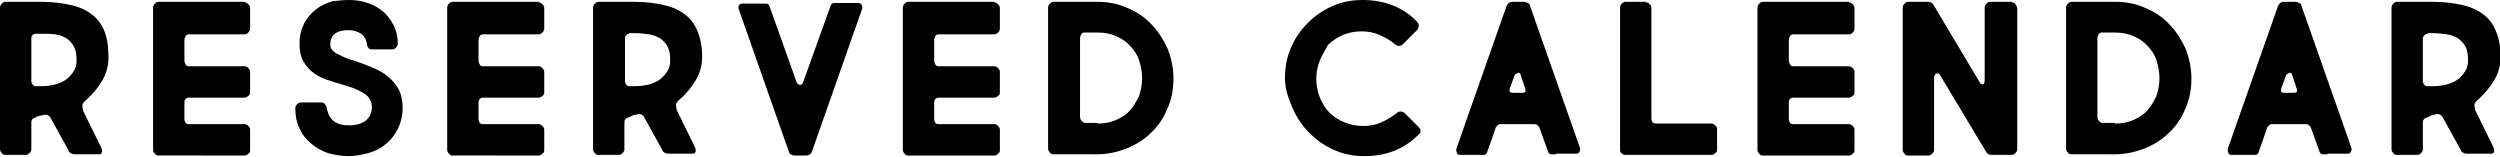
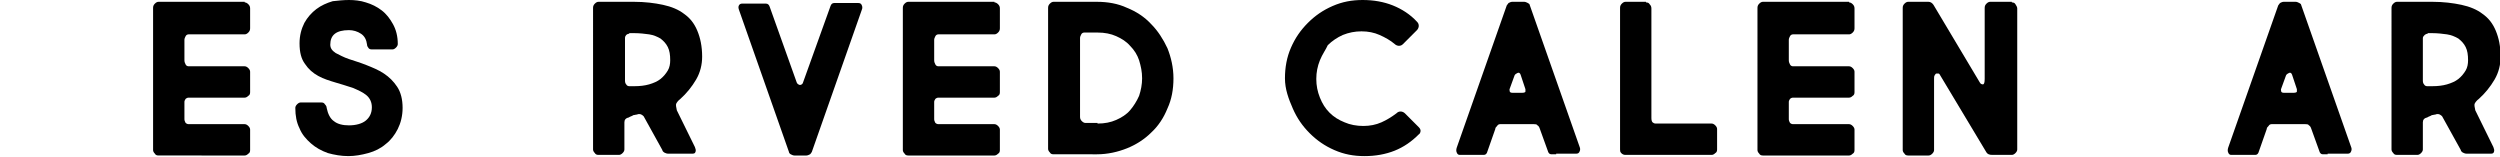
<svg xmlns="http://www.w3.org/2000/svg" version="1.1" id="レイヤー_1" x="0px" y="0px" viewBox="0 0 414.8 26" style="enable-background:new 0 0 414.8 26;" xml:space="preserve">
  <g>
    <g>
-       <path d="M5.9,19.5c-0.5,0.1-0.7,0.4-0.7,0.8v4.5c0,0.2-0.1,0.4-0.3,0.6c-0.2,0.2-0.4,0.3-0.6,0.3H0.9c-0.3,0-0.5-0.1-0.6-0.3    C0.1,25.2,0,25,0,24.7V1.3C0,1,0.1,0.8,0.3,0.6c0.2-0.2,0.4-0.3,0.6-0.3h5.9c1.8,0,3.4,0.2,4.8,0.5c1.4,0.3,2.6,0.8,3.5,1.5    c1,0.7,1.7,1.6,2.2,2.8C17.8,6.4,18,7.8,18,9.5c0,1.3-0.3,2.6-1,3.8c-0.7,1.2-1.6,2.3-2.6,3.2c-0.4,0.3-0.6,0.6-0.7,0.8    c-0.1,0.2,0,0.6,0.1,1.1l3,6.1c0.1,0.3,0.2,0.5,0.1,0.8s-0.3,0.3-0.7,0.3h-3.8c-0.3,0-0.5-0.1-0.7-0.2c-0.1-0.1-0.3-0.2-0.3-0.4    l-3.1-5.6c-0.1-0.1-0.2-0.2-0.4-0.3c-0.2-0.1-0.5-0.1-0.7,0c-0.2,0-0.4,0.1-0.6,0.1C6.4,19.3,6.1,19.3,5.9,19.5z M5.9,5.6    c-0.2,0-0.4,0.1-0.5,0.2S5.2,6.1,5.2,6.3v7.1c0,0.3,0.1,0.5,0.2,0.6c0.1,0.2,0.3,0.3,0.5,0.3h0.9c0.9,0,1.7-0.1,2.4-0.3    c0.7-0.2,1.4-0.5,1.9-0.9c0.5-0.4,0.9-0.9,1.2-1.4c0.3-0.5,0.4-1.1,0.4-1.7c0-0.9-0.1-1.6-0.4-2.2c-0.3-0.6-0.7-1-1.2-1.4    C10.6,6.1,10,5.8,9.2,5.7C8.5,5.6,7.7,5.6,6.8,5.6H5.9z" />
      <path d="M40.6,0.4c0.2,0,0.4,0.1,0.6,0.3c0.2,0.2,0.3,0.4,0.3,0.7v3.3c0,0.3-0.1,0.5-0.3,0.7c-0.2,0.2-0.4,0.3-0.6,0.3h-9.3    c-0.2,0-0.4,0.1-0.5,0.3c-0.1,0.2-0.2,0.4-0.2,0.6V10c0,0.3,0.1,0.5,0.2,0.7c0.1,0.2,0.3,0.3,0.5,0.3h9.3c0.2,0,0.4,0.1,0.6,0.3    c0.2,0.2,0.3,0.4,0.3,0.6v3.4c0,0.3-0.1,0.5-0.3,0.6c-0.2,0.2-0.4,0.3-0.6,0.3h-9.3c-0.2,0-0.4,0.1-0.5,0.2    c-0.1,0.2-0.2,0.3-0.2,0.5v2.9c0,0.2,0.1,0.4,0.2,0.6c0.1,0.1,0.3,0.2,0.5,0.2h9.3c0.2,0,0.4,0.1,0.6,0.3c0.2,0.2,0.3,0.4,0.3,0.6    v3.4c0,0.3-0.1,0.5-0.3,0.6c-0.2,0.2-0.4,0.3-0.6,0.3H26.3c-0.3,0-0.5-0.1-0.6-0.3c-0.2-0.2-0.3-0.4-0.3-0.6V1.3    c0-0.3,0.1-0.5,0.3-0.7c0.2-0.2,0.4-0.3,0.6-0.3H40.6z" />
      <path d="M60.9,7.4c-0.1-0.8-0.4-1.4-1-1.8S58.6,5,57.9,5c-2.1,0-3.1,0.8-3.1,2.4c0,0.6,0.3,1,0.9,1.4c0.6,0.3,1.3,0.7,2.2,1    s1.9,0.6,2.9,1c1,0.4,2,0.8,2.9,1.4s1.6,1.3,2.2,2.2c0.6,0.9,0.9,2.1,0.9,3.5c0,1.3-0.3,2.5-0.8,3.5c-0.5,1-1.2,1.9-2,2.5    c-0.8,0.7-1.8,1.2-2.9,1.5c-1.1,0.3-2.2,0.5-3.3,0.5c-1.2,0-2.3-0.2-3.4-0.5c-1.1-0.4-2-0.9-2.8-1.6s-1.5-1.5-1.9-2.5    c-0.5-1-0.7-2.1-0.7-3.4c0-0.2,0.1-0.4,0.3-0.6c0.2-0.2,0.4-0.3,0.6-0.3h3.4c0.3,0,0.5,0.1,0.6,0.3c0.2,0.2,0.3,0.4,0.3,0.6    c0.2,1,0.6,1.8,1.2,2.2c0.6,0.5,1.5,0.7,2.5,0.7c1.2,0,2.2-0.3,2.8-0.8c0.6-0.5,1-1.2,1-2.2c0-0.8-0.3-1.5-0.9-2    c-0.6-0.5-1.3-0.8-2.2-1.2c-0.9-0.3-1.9-0.6-2.9-0.9c-1-0.3-2-0.6-2.9-1.1c-0.9-0.5-1.6-1.1-2.2-2c-0.6-0.8-0.9-1.9-0.9-3.4    c0-1.3,0.3-2.4,0.8-3.4c0.5-0.9,1.2-1.7,2-2.3c0.8-0.6,1.7-1,2.7-1.3C56.1,0.1,57,0,57.9,0c0.9,0,1.9,0.1,2.8,0.4    c1,0.3,1.8,0.7,2.6,1.3c0.8,0.6,1.4,1.4,1.9,2.3c0.5,0.9,0.8,2,0.8,3.3c0,0.2-0.1,0.4-0.3,0.6c-0.2,0.2-0.4,0.3-0.6,0.3h-3.4    c-0.3,0-0.5-0.1-0.6-0.3C61,7.8,60.9,7.6,60.9,7.4z" />
-       <path d="M89.4,0.4c0.2,0,0.4,0.1,0.6,0.3c0.2,0.2,0.3,0.4,0.3,0.7v3.3c0,0.3-0.1,0.5-0.3,0.7c-0.2,0.2-0.4,0.3-0.6,0.3h-9.3    c-0.2,0-0.4,0.1-0.5,0.3c-0.1,0.2-0.2,0.4-0.2,0.6V10c0,0.3,0.1,0.5,0.2,0.7c0.1,0.2,0.3,0.3,0.5,0.3h9.3c0.2,0,0.4,0.1,0.6,0.3    c0.2,0.2,0.3,0.4,0.3,0.6v3.4c0,0.3-0.1,0.5-0.3,0.6c-0.2,0.2-0.4,0.3-0.6,0.3h-9.3c-0.2,0-0.4,0.1-0.5,0.2    c-0.1,0.2-0.2,0.3-0.2,0.5v2.9c0,0.2,0.1,0.4,0.2,0.6c0.1,0.1,0.3,0.2,0.5,0.2h9.3c0.2,0,0.4,0.1,0.6,0.3c0.2,0.2,0.3,0.4,0.3,0.6    v3.4c0,0.3-0.1,0.5-0.3,0.6c-0.2,0.2-0.4,0.3-0.6,0.3H75.1c-0.3,0-0.5-0.1-0.6-0.3c-0.2-0.2-0.3-0.4-0.3-0.6V1.3    c0-0.3,0.1-0.5,0.3-0.7c0.2-0.2,0.4-0.3,0.6-0.3H89.4z" />
      <path d="M104.3,19.5c-0.5,0.1-0.7,0.4-0.7,0.8v4.5c0,0.2-0.1,0.4-0.3,0.6c-0.2,0.2-0.4,0.3-0.6,0.3h-3.4c-0.3,0-0.5-0.1-0.6-0.3    c-0.2-0.2-0.3-0.4-0.3-0.6V1.3c0-0.3,0.1-0.5,0.3-0.7c0.2-0.2,0.4-0.3,0.6-0.3h5.9c1.8,0,3.4,0.2,4.8,0.5c1.4,0.3,2.6,0.8,3.5,1.5    c1,0.7,1.7,1.6,2.2,2.8c0.5,1.2,0.8,2.6,0.8,4.3c0,1.3-0.3,2.6-1,3.8c-0.7,1.2-1.6,2.3-2.6,3.2c-0.4,0.3-0.6,0.6-0.7,0.8    c-0.1,0.2,0,0.6,0.1,1.1l3,6.1c0.1,0.3,0.2,0.5,0.1,0.8s-0.3,0.3-0.7,0.3h-3.8c-0.3,0-0.5-0.1-0.7-0.2c-0.1-0.1-0.3-0.2-0.3-0.4    l-3.1-5.6c-0.1-0.1-0.2-0.2-0.4-0.3c-0.2-0.1-0.5-0.1-0.7,0c-0.2,0-0.4,0.1-0.6,0.1C104.8,19.3,104.6,19.3,104.3,19.5z M104.4,5.6    c-0.2,0-0.4,0.1-0.5,0.2s-0.2,0.3-0.2,0.5v7.1c0,0.3,0.1,0.5,0.2,0.6c0.1,0.2,0.3,0.3,0.5,0.3h0.9c0.9,0,1.7-0.1,2.4-0.3    c0.7-0.2,1.4-0.5,1.9-0.9c0.5-0.4,0.9-0.9,1.2-1.4c0.3-0.5,0.4-1.1,0.4-1.7c0-0.9-0.1-1.6-0.4-2.2c-0.3-0.6-0.7-1-1.2-1.4    c-0.5-0.3-1.2-0.6-1.9-0.7c-0.7-0.1-1.6-0.2-2.4-0.2H104.4z" />
      <path d="M137.8,1c0.1-0.3,0.3-0.5,0.6-0.5c0.3,0,0.6,0,0.8,0h3.2c0.3,0,0.5,0.1,0.6,0.4c0.1,0.2,0.1,0.5,0,0.7l-8.3,23.6    c-0.1,0.2-0.2,0.3-0.3,0.4c-0.2,0.1-0.4,0.2-0.6,0.2h-2c-0.2,0-0.4-0.1-0.6-0.2c-0.2-0.1-0.3-0.3-0.3-0.4l-8.3-23.6    c-0.1-0.3-0.1-0.5,0-0.7c0.1-0.2,0.3-0.3,0.5-0.3h3.2c0.2,0,0.5,0,0.8,0c0.3,0,0.5,0.2,0.6,0.5l4.5,12.6c0.1,0.2,0.2,0.3,0.5,0.4    c0.2,0,0.4-0.1,0.5-0.3L137.8,1z" />
      <path d="M165,0.4c0.2,0,0.4,0.1,0.6,0.3c0.2,0.2,0.3,0.4,0.3,0.7v3.3c0,0.3-0.1,0.5-0.3,0.7c-0.2,0.2-0.4,0.3-0.6,0.3h-9.3    c-0.2,0-0.4,0.1-0.5,0.3c-0.1,0.2-0.2,0.4-0.2,0.6V10c0,0.3,0.1,0.5,0.2,0.7c0.1,0.2,0.3,0.3,0.5,0.3h9.3c0.2,0,0.4,0.1,0.6,0.3    c0.2,0.2,0.3,0.4,0.3,0.6v3.4c0,0.3-0.1,0.5-0.3,0.6c-0.2,0.2-0.4,0.3-0.6,0.3h-9.3c-0.2,0-0.4,0.1-0.5,0.2    c-0.1,0.2-0.2,0.3-0.2,0.5v2.9c0,0.2,0.1,0.4,0.2,0.6c0.1,0.1,0.3,0.2,0.5,0.2h9.3c0.2,0,0.4,0.1,0.6,0.3c0.2,0.2,0.3,0.4,0.3,0.6    v3.4c0,0.3-0.1,0.5-0.3,0.6c-0.2,0.2-0.4,0.3-0.6,0.3h-14.3c-0.3,0-0.5-0.1-0.6-0.3c-0.2-0.2-0.3-0.4-0.3-0.6V1.3    c0-0.3,0.1-0.5,0.3-0.7c0.2-0.2,0.4-0.3,0.6-0.3H165z" />
      <path d="M174.8,25.6c-0.3,0-0.5-0.1-0.6-0.3c-0.2-0.2-0.3-0.4-0.3-0.6V1.3c0-0.3,0.1-0.5,0.3-0.7c0.2-0.2,0.4-0.3,0.6-0.3h7.2    c1.8,0,3.5,0.3,5,1c1.5,0.6,2.9,1.5,4,2.7c1.1,1.1,2,2.5,2.7,4c0.6,1.5,1,3.2,1,5c0,1.8-0.3,3.5-1,5c-0.6,1.5-1.5,2.9-2.7,4    c-1.1,1.1-2.5,2-4,2.6c-1.5,0.6-3.2,1-5,1H174.8z M182.1,20.5c1.2,0,2.2-0.2,3.1-0.6c0.9-0.4,1.7-0.9,2.3-1.6    c0.6-0.7,1.1-1.5,1.5-2.4c0.3-0.9,0.5-1.9,0.5-2.9c0-1.1-0.2-2-0.5-3c-0.3-0.9-0.8-1.7-1.5-2.4c-0.6-0.7-1.4-1.2-2.3-1.6    c-0.9-0.4-1.9-0.6-3.1-0.6h-2.2c-0.2,0-0.4,0.1-0.5,0.3c-0.1,0.2-0.2,0.4-0.2,0.6v13.1c0,0.3,0.1,0.5,0.3,0.7    c0.2,0.2,0.4,0.3,0.6,0.3H182.1z" />
      <path d="M213.2,13c0-1.8,0.3-3.5,1-5.1s1.6-2.9,2.8-4.1c1.2-1.2,2.5-2.1,4.1-2.8c1.6-0.7,3.2-1,5-1c1.8,0,3.5,0.3,5,0.9    c1.5,0.6,2.9,1.5,4,2.7c0.2,0.2,0.3,0.4,0.3,0.7c0,0.2-0.1,0.5-0.3,0.7l-2.3,2.3c-0.2,0.2-0.4,0.3-0.7,0.3c-0.2,0-0.5-0.1-0.7-0.3    c-0.7-0.6-1.6-1.1-2.5-1.5s-1.9-0.6-3-0.6c-1.1,0-2.1,0.2-3.1,0.6c-0.9,0.4-1.8,1-2.5,1.7C220,8.2,219.4,9,219,10    c-0.4,1-0.6,2-0.6,3.1c0,1.1,0.2,2.1,0.6,3.1c0.4,1,0.9,1.8,1.6,2.5c0.7,0.7,1.5,1.2,2.5,1.6c0.9,0.4,2,0.6,3.1,0.6    c1.1,0,2.1-0.2,3-0.6c0.9-0.4,1.7-0.9,2.5-1.5c0.2-0.2,0.4-0.3,0.7-0.3c0.2,0,0.5,0.1,0.7,0.3l2.3,2.3c0.2,0.2,0.3,0.4,0.3,0.6    c0,0.2-0.1,0.5-0.3,0.6c-1.2,1.2-2.5,2.1-4,2.7c-1.5,0.6-3.2,0.9-5,0.9c-1.8,0-3.4-0.3-5-1c-1.6-0.7-2.9-1.6-4.1-2.8    c-1.2-1.2-2.1-2.5-2.8-4.1S213.2,14.8,213.2,13z" />
      <path d="M258.2,25.6c-0.2,0-0.5,0-0.8,0c-0.3,0-0.5-0.2-0.6-0.6l-1.3-3.6c-0.1-0.3-0.2-0.5-0.4-0.6c-0.1-0.2-0.4-0.2-0.6-0.2h-5.6    c-0.2,0-0.4,0.1-0.5,0.3c-0.2,0.2-0.3,0.3-0.3,0.5l-1.3,3.7c-0.1,0.4-0.3,0.6-0.6,0.6c-0.3,0-0.6,0-0.8,0h-3.2    c-0.2,0-0.4-0.1-0.5-0.4c-0.1-0.2-0.1-0.5,0-0.8l8.3-23.6c0.1-0.1,0.2-0.3,0.3-0.4c0.2-0.1,0.4-0.2,0.6-0.2h2    c0.2,0,0.4,0.1,0.6,0.2c0.2,0.1,0.3,0.2,0.3,0.3l8.3,23.6c0.1,0.2,0.1,0.5,0,0.7c-0.1,0.3-0.3,0.4-0.6,0.4H258.2z M250.5,14.7    c-0.1,0.2,0,0.3,0,0.5c0.1,0.2,0.3,0.2,0.7,0.2h1.3c0.4,0,0.6-0.1,0.6-0.2c0-0.1,0-0.3,0-0.4l-0.8-2.4c-0.1-0.3-0.3-0.4-0.5-0.3    c-0.2,0.1-0.4,0.2-0.5,0.4L250.5,14.7z" />
      <path d="M273.1,0.4c0.3,0,0.5,0.1,0.6,0.3c0.2,0.2,0.3,0.4,0.3,0.7v18.2c0,0.4,0.1,0.6,0.2,0.7c0.1,0.1,0.3,0.2,0.5,0.2h9.3    c0.2,0,0.4,0.1,0.6,0.3c0.2,0.2,0.3,0.4,0.3,0.6v3.4c0,0.3-0.1,0.5-0.3,0.6c-0.2,0.2-0.4,0.3-0.6,0.3h-14.3    c-0.3,0-0.5-0.1-0.7-0.3c-0.2-0.2-0.2-0.4-0.2-0.6V1.3c0-0.3,0.1-0.5,0.3-0.7c0.2-0.2,0.4-0.3,0.6-0.3H273.1z" />
      <path d="M306.8,0.4c0.2,0,0.4,0.1,0.6,0.3c0.2,0.2,0.3,0.4,0.3,0.7v3.3c0,0.3-0.1,0.5-0.3,0.7c-0.2,0.2-0.4,0.3-0.6,0.3h-9.3    c-0.2,0-0.4,0.1-0.5,0.3c-0.1,0.2-0.2,0.4-0.2,0.6V10c0,0.3,0.1,0.5,0.2,0.7c0.1,0.2,0.3,0.3,0.5,0.3h9.3c0.2,0,0.4,0.1,0.6,0.3    c0.2,0.2,0.3,0.4,0.3,0.6v3.4c0,0.3-0.1,0.5-0.3,0.6c-0.2,0.2-0.4,0.3-0.6,0.3h-9.3c-0.2,0-0.4,0.1-0.5,0.2    c-0.1,0.2-0.2,0.3-0.2,0.5v2.9c0,0.2,0.1,0.4,0.2,0.6c0.1,0.1,0.3,0.2,0.5,0.2h9.3c0.2,0,0.4,0.1,0.6,0.3c0.2,0.2,0.3,0.4,0.3,0.6    v3.4c0,0.3-0.1,0.5-0.3,0.6c-0.2,0.2-0.4,0.3-0.6,0.3h-14.3c-0.3,0-0.5-0.1-0.6-0.3c-0.2-0.2-0.3-0.4-0.3-0.6V1.3    c0-0.3,0.1-0.5,0.3-0.7c0.2-0.2,0.4-0.3,0.6-0.3H306.8z" />
      <path d="M333.8,0.4c0.3,0,0.5,0.1,0.6,0.3s0.3,0.4,0.3,0.7v23.4c0,0.2-0.1,0.4-0.3,0.6c-0.2,0.2-0.4,0.3-0.6,0.3h-3.2    c-0.5,0-0.8-0.1-1-0.4l-7.8-13c-0.1-0.1-0.1-0.1-0.2-0.1c-0.1,0-0.2,0-0.3,0c-0.1,0-0.2,0.1-0.3,0.3c-0.1,0.1-0.1,0.4-0.1,0.6    v11.8c0,0.2-0.1,0.4-0.3,0.6c-0.2,0.2-0.4,0.3-0.6,0.3h-3.4c-0.3,0-0.5-0.1-0.6-0.3c-0.2-0.2-0.3-0.4-0.3-0.6V1.3    c0-0.3,0.1-0.5,0.3-0.7c0.2-0.2,0.4-0.3,0.6-0.3h3.4c0.3,0,0.6,0.2,0.8,0.5l7.7,12.9c0.1,0.2,0.3,0.3,0.5,0.3    c0.2,0,0.3-0.3,0.3-0.9V1.3c0-0.3,0.1-0.5,0.3-0.7c0.2-0.2,0.4-0.3,0.6-0.3H333.8z" />
-       <path d="M343.7,25.6c-0.3,0-0.5-0.1-0.6-0.3c-0.2-0.2-0.3-0.4-0.3-0.6V1.3c0-0.3,0.1-0.5,0.3-0.7c0.2-0.2,0.4-0.3,0.6-0.3h7.2    c1.8,0,3.5,0.3,5,1c1.5,0.6,2.9,1.5,4,2.7c1.1,1.1,2,2.5,2.7,4c0.6,1.5,1,3.2,1,5c0,1.8-0.3,3.5-1,5c-0.6,1.5-1.5,2.9-2.7,4    c-1.1,1.1-2.5,2-4,2.6c-1.5,0.6-3.2,1-5,1H343.7z M350.9,20.5c1.2,0,2.2-0.2,3.1-0.6c0.9-0.4,1.7-0.9,2.3-1.6    c0.6-0.7,1.1-1.5,1.5-2.4c0.3-0.9,0.5-1.9,0.5-2.9c0-1.1-0.2-2-0.5-3c-0.3-0.9-0.8-1.7-1.5-2.4c-0.6-0.7-1.4-1.2-2.3-1.6    c-0.9-0.4-1.9-0.6-3.1-0.6h-2.2c-0.2,0-0.4,0.1-0.5,0.3c-0.1,0.2-0.2,0.4-0.2,0.6v13.1c0,0.3,0.1,0.5,0.3,0.7    c0.2,0.2,0.4,0.3,0.6,0.3H350.9z" />
      <path d="M386.2,25.6c-0.2,0-0.5,0-0.8,0c-0.3,0-0.5-0.2-0.6-0.6l-1.3-3.6c-0.1-0.3-0.2-0.5-0.4-0.6c-0.1-0.2-0.4-0.2-0.6-0.2h-5.6    c-0.2,0-0.4,0.1-0.5,0.3c-0.2,0.2-0.3,0.3-0.3,0.5l-1.3,3.7c-0.1,0.4-0.3,0.6-0.6,0.6c-0.3,0-0.6,0-0.8,0h-3.2    c-0.2,0-0.4-0.1-0.5-0.4c-0.1-0.2-0.1-0.5,0-0.8l8.3-23.6c0.1-0.1,0.2-0.3,0.3-0.4c0.2-0.1,0.4-0.2,0.6-0.2h2    c0.2,0,0.4,0.1,0.6,0.2c0.2,0.1,0.3,0.2,0.3,0.3l8.3,23.6c0.1,0.2,0.1,0.5,0,0.7c-0.1,0.3-0.3,0.4-0.6,0.4H386.2z M378.5,14.7    c-0.1,0.2,0,0.3,0,0.5c0.1,0.2,0.3,0.2,0.7,0.2h1.3c0.4,0,0.6-0.1,0.6-0.2c0-0.1,0-0.3,0-0.4l-0.8-2.4c-0.1-0.3-0.3-0.4-0.5-0.3    c-0.2,0.1-0.4,0.2-0.5,0.4L378.5,14.7z" />
      <path d="M402.7,19.5c-0.5,0.1-0.7,0.4-0.7,0.8v4.5c0,0.2-0.1,0.4-0.3,0.6c-0.2,0.2-0.4,0.3-0.6,0.3h-3.4c-0.3,0-0.5-0.1-0.6-0.3    c-0.2-0.2-0.3-0.4-0.3-0.6V1.3c0-0.3,0.1-0.5,0.3-0.7c0.2-0.2,0.4-0.3,0.6-0.3h5.9c1.8,0,3.4,0.2,4.8,0.5c1.4,0.3,2.6,0.8,3.5,1.5    c1,0.7,1.7,1.6,2.2,2.8c0.5,1.2,0.8,2.6,0.8,4.3c0,1.3-0.3,2.6-1,3.8c-0.7,1.2-1.6,2.3-2.6,3.2c-0.4,0.3-0.6,0.6-0.7,0.8    c-0.1,0.2,0,0.6,0.1,1.1l3,6.1c0.1,0.3,0.2,0.5,0.1,0.8s-0.3,0.3-0.7,0.3h-3.8c-0.3,0-0.5-0.1-0.7-0.2c-0.1-0.1-0.3-0.2-0.3-0.4    l-3.1-5.6c-0.1-0.1-0.2-0.2-0.4-0.3c-0.2-0.1-0.5-0.1-0.7,0c-0.2,0-0.4,0.1-0.6,0.1C403.2,19.3,403,19.3,402.7,19.5z M402.8,5.6    c-0.2,0-0.4,0.1-0.5,0.2S402,6.1,402,6.3v7.1c0,0.3,0.1,0.5,0.2,0.6c0.1,0.2,0.3,0.3,0.5,0.3h0.9c0.9,0,1.7-0.1,2.4-0.3    c0.7-0.2,1.4-0.5,1.9-0.9c0.5-0.4,0.9-0.9,1.2-1.4c0.3-0.5,0.4-1.1,0.4-1.7c0-0.9-0.1-1.6-0.4-2.2c-0.3-0.6-0.7-1-1.2-1.4    c-0.5-0.3-1.2-0.6-1.9-0.7c-0.7-0.1-1.6-0.2-2.4-0.2H402.8z" />
    </g>
  </g>
</svg>